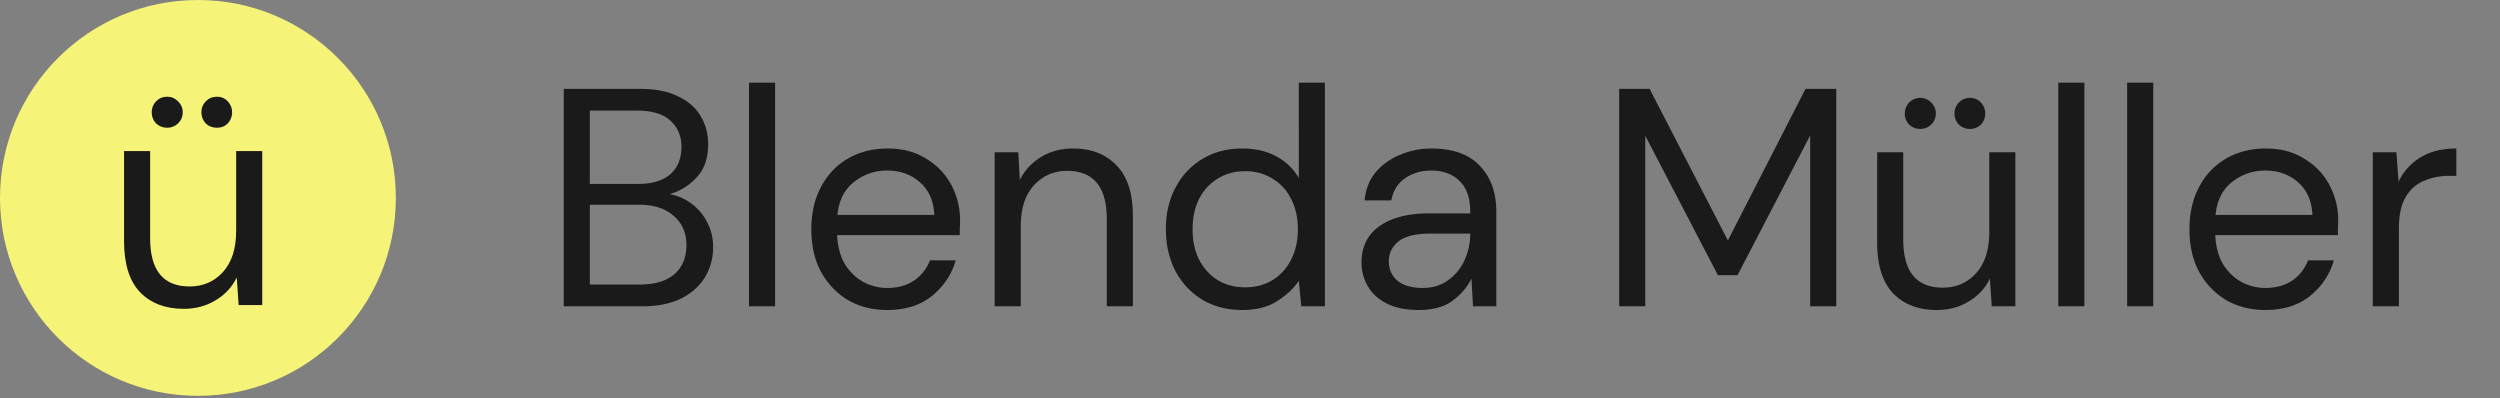
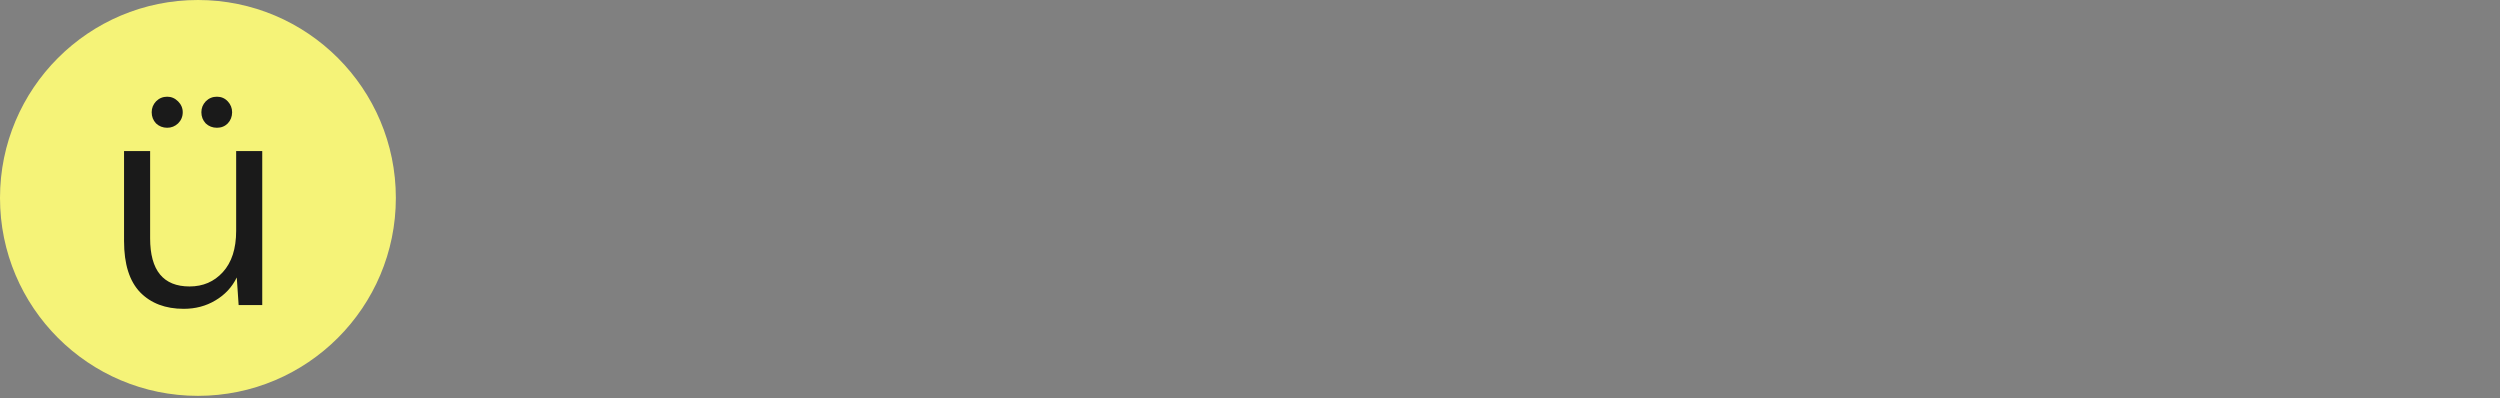
<svg xmlns="http://www.w3.org/2000/svg" width="992" height="158" fill="none">
  <rect width="100%" height="100%" fill="#808080" stroke="none" />
-   <path fill="#1A1A1A" d="M223.694 121.529V35.267h30.315c6.08 0 11.091.985 15.035 2.957 4.025 1.89 7.024 4.519 8.995 7.887 1.972 3.286 2.958 6.983 2.958 11.09 0 5.587-1.52 9.983-4.56 13.187-2.957 3.204-6.531 5.422-10.721 6.654a20.406 20.406 0 0 1 8.75 3.82 20.66 20.66 0 0 1 6.161 7.394c1.561 2.958 2.342 6.203 2.342 9.736 0 4.354-1.068 8.338-3.204 11.953-2.136 3.533-5.299 6.367-9.489 8.503-4.19 2.054-9.284 3.081-15.281 3.081h-31.301zm10.352-48.553h19.224c5.504 0 9.735-1.274 12.693-3.82 2.957-2.63 4.436-6.244 4.436-10.845 0-4.354-1.479-7.846-4.436-10.475-2.876-2.629-7.23-3.943-13.063-3.943h-18.854v29.083zm0 39.927h19.84c5.915 0 10.475-1.356 13.679-4.067 3.204-2.793 4.806-6.655 4.806-11.584 0-4.847-1.684-8.708-5.053-11.584-3.368-2.957-7.928-4.436-13.678-4.436h-19.594v31.671zm63.164 8.626V32.802h10.351v88.727H297.21zm54.798 1.479c-5.833 0-11.008-1.315-15.527-3.944-4.518-2.711-8.092-6.449-10.721-11.214-2.547-4.765-3.82-10.392-3.82-16.883 0-6.408 1.273-11.994 3.82-16.76 2.547-4.846 6.079-8.584 10.598-11.213 4.601-2.711 9.899-4.067 15.897-4.067 5.915 0 11.008 1.356 15.28 4.067 4.355 2.629 7.682 6.12 9.982 10.475 2.301 4.354 3.451 9.037 3.451 14.048 0 .904-.041 1.807-.124 2.711v3.08h-48.676c.246 4.684 1.314 8.586 3.204 11.708 1.972 3.039 4.395 5.34 7.271 6.901 2.957 1.561 6.079 2.341 9.365 2.341 4.272 0 7.846-.986 10.721-2.957 2.876-1.972 4.971-4.642 6.285-8.01h10.228c-1.643 5.668-4.806 10.392-9.488 14.171-4.601 3.697-10.516 5.546-17.746 5.546zm0-55.331c-4.929 0-9.324 1.52-13.186 4.56-3.779 2.957-5.956 7.31-6.531 13.062h38.448c-.246-5.505-2.136-9.818-5.668-12.94-3.533-3.121-7.887-4.682-13.063-4.682zm42.68 53.852V60.406h9.365l.617 10.968c1.971-3.862 4.806-6.901 8.503-9.12 3.696-2.218 7.886-3.327 12.569-3.327 7.23 0 12.981 2.218 17.253 6.655 4.354 4.354 6.531 11.09 6.531 20.21v35.737h-10.352V86.901c0-12.734-5.257-19.101-15.773-19.101-5.258 0-9.653 1.93-13.186 5.792-3.45 3.779-5.176 9.201-5.176 16.266v31.671h-10.351zm98.248 1.479c-6.079 0-11.419-1.397-16.02-4.19-4.518-2.794-8.051-6.614-10.598-11.461-2.465-4.847-3.697-10.351-3.697-16.513 0-6.161 1.274-11.625 3.82-16.39 2.547-4.847 6.08-8.626 10.598-11.337 4.519-2.793 9.859-4.19 16.02-4.19 5.012 0 9.448 1.027 13.309 3.08 3.862 2.055 6.86 4.93 8.996 8.627V32.802h10.352v88.727h-9.366l-.986-10.105c-1.971 2.957-4.806 5.627-8.503 8.01-3.697 2.382-8.338 3.574-13.925 3.574zm1.109-8.996c4.108 0 7.723-.945 10.845-2.835 3.204-1.971 5.668-4.682 7.393-8.133 1.808-3.45 2.712-7.476 2.712-12.077 0-4.6-.904-8.626-2.712-12.076-1.725-3.45-4.189-6.12-7.393-8.01-3.122-1.972-6.737-2.958-10.845-2.958-4.025 0-7.64.986-10.844 2.958-3.122 1.89-5.587 4.56-7.394 8.01-1.725 3.45-2.588 7.476-2.588 12.076 0 4.601.863 8.627 2.588 12.077 1.807 3.451 4.272 6.162 7.394 8.133 3.204 1.89 6.819 2.835 10.844 2.835zm68.878 8.996c-5.094 0-9.325-.863-12.693-2.588-3.368-1.726-5.874-4.026-7.517-6.901-1.643-2.876-2.465-5.998-2.465-9.366 0-6.244 2.383-11.05 7.148-14.418 4.765-3.368 11.255-5.052 19.47-5.052h16.513v-.74c0-5.34-1.396-9.365-4.189-12.076-2.794-2.794-6.532-4.19-11.214-4.19-4.026 0-7.518 1.026-10.475 3.08-2.876 1.972-4.683 4.889-5.422 8.75h-10.598c.41-4.437 1.889-8.175 4.436-11.214 2.629-3.04 5.874-5.34 9.735-6.901 3.862-1.643 7.969-2.465 12.324-2.465 8.544 0 14.952 2.3 19.224 6.901 4.354 4.519 6.531 10.557 6.531 18.115v37.586h-9.242l-.617-10.968c-1.725 3.451-4.272 6.408-7.64 8.873-3.286 2.382-7.722 3.574-13.309 3.574zm1.602-8.75c3.943 0 7.312-1.027 10.105-3.081 2.875-2.054 5.053-4.724 6.531-8.01a24.94 24.94 0 0 0 2.218-10.351v-.123h-15.65c-6.079 0-10.392 1.068-12.939 3.204-2.465 2.053-3.697 4.641-3.697 7.763 0 3.204 1.15 5.792 3.45 7.764 2.383 1.889 5.71 2.834 9.982 2.834zm77.964 7.271V35.267h12.077l31.054 60.137 30.808-60.137h12.2v86.262h-10.351V53.751l-28.837 55.455h-7.763l-28.836-55.331v67.654h-10.352zm126.027 1.479c-7.23 0-12.981-2.178-17.253-6.532-4.272-4.436-6.408-11.214-6.408-20.333V60.406h10.352v34.628c0 12.734 5.216 19.101 15.65 19.101 5.34 0 9.735-1.89 13.186-5.669 3.532-3.861 5.299-9.324 5.299-16.39v-31.67h10.351v61.123h-9.365l-.74-10.968c-1.889 3.861-4.724 6.901-8.503 9.119-3.697 2.219-7.887 3.328-12.569 3.328zm13.185-71.844c-1.725 0-3.204-.575-4.436-1.726-1.15-1.232-1.725-2.71-1.725-4.436 0-1.643.575-3.08 1.725-4.313 1.232-1.232 2.711-1.849 4.436-1.849 1.726 0 3.163.617 4.314 1.849 1.15 1.232 1.725 2.67 1.725 4.313 0 1.725-.575 3.204-1.725 4.436-1.151 1.15-2.588 1.726-4.314 1.726zm-19.717 0c-1.725 0-3.204-.575-4.436-1.726-1.15-1.232-1.725-2.71-1.725-4.436 0-1.643.575-3.08 1.725-4.313 1.232-1.232 2.711-1.849 4.436-1.849 1.643 0 3.081.617 4.313 1.849 1.233 1.232 1.849 2.67 1.849 4.313 0 1.725-.616 3.204-1.849 4.436-1.232 1.15-2.67 1.726-4.313 1.726zm54.748 70.365V32.802h10.351v88.727h-10.351zm27.318 0V32.802h10.351v88.727H844.05zm54.798 1.479c-5.832 0-11.008-1.315-15.527-3.944-4.518-2.711-8.092-6.449-10.721-11.214-2.547-4.765-3.82-10.392-3.82-16.883 0-6.408 1.273-11.994 3.82-16.76 2.547-4.846 6.08-8.584 10.598-11.213 4.601-2.711 9.9-4.067 15.897-4.067 5.915 0 11.009 1.356 15.281 4.067 4.354 2.629 7.681 6.12 9.981 10.475 2.301 4.354 3.451 9.037 3.451 14.048 0 .904-.041 1.807-.123 2.711v3.08h-48.677c.247 4.684 1.315 8.586 3.204 11.708 1.972 3.039 4.395 5.34 7.271 6.901 2.957 1.561 6.079 2.341 9.365 2.341 4.273 0 7.846-.986 10.722-2.957 2.875-1.972 4.97-4.642 6.284-8.01h10.229c-1.643 5.668-4.806 10.392-9.489 14.171-4.601 3.697-10.516 5.546-17.746 5.546zm0-55.331c-4.929 0-9.324 1.52-13.185 4.56-3.779 2.957-5.956 7.31-6.532 13.062h38.449c-.247-5.505-2.136-9.818-5.669-12.94-3.533-3.121-7.887-4.682-13.063-4.682zm42.68 53.852V60.406h9.366l.862 11.707c1.89-4.026 4.765-7.23 8.626-9.612 3.862-2.383 8.627-3.574 14.295-3.574v10.845h-2.834c-3.615 0-6.942.657-9.982 1.971-3.039 1.233-5.463 3.369-7.27 6.408-1.808 3.04-2.712 7.23-2.712 12.57v30.808h-10.351z" />
  <circle cx="78.537" cy="78.537" r="78.537" fill="#F5F378" />
  <path fill="#1A1A1A" d="M72.881 122.54c-7.23 0-12.98-2.177-17.252-6.531-4.272-4.437-6.408-11.214-6.408-20.333V59.938h10.351v34.629c0 12.733 5.217 19.1 15.65 19.1 5.34 0 9.736-1.889 13.186-5.668 3.533-3.862 5.3-9.325 5.3-16.39v-31.67h10.351v61.122h-9.366l-.74-10.967c-1.889 3.861-4.723 6.901-8.502 9.119-3.697 2.218-7.887 3.327-12.57 3.327zm13.186-71.844c-1.725 0-3.204-.575-4.436-1.725-1.15-1.232-1.726-2.711-1.726-4.436 0-1.644.575-3.081 1.726-4.314 1.232-1.232 2.71-1.848 4.436-1.848 1.725 0 3.163.616 4.313 1.848 1.15 1.233 1.725 2.67 1.725 4.314 0 1.725-.575 3.204-1.725 4.436-1.15 1.15-2.588 1.725-4.313 1.725zm-19.717 0c-1.725 0-3.204-.575-4.436-1.725-1.15-1.232-1.726-2.711-1.726-4.436 0-1.644.575-3.081 1.725-4.314 1.233-1.232 2.712-1.848 4.437-1.848 1.643 0 3.08.616 4.313 1.848 1.232 1.233 1.848 2.67 1.848 4.314 0 1.725-.616 3.204-1.848 4.436-1.232 1.15-2.67 1.725-4.313 1.725z" />
</svg>